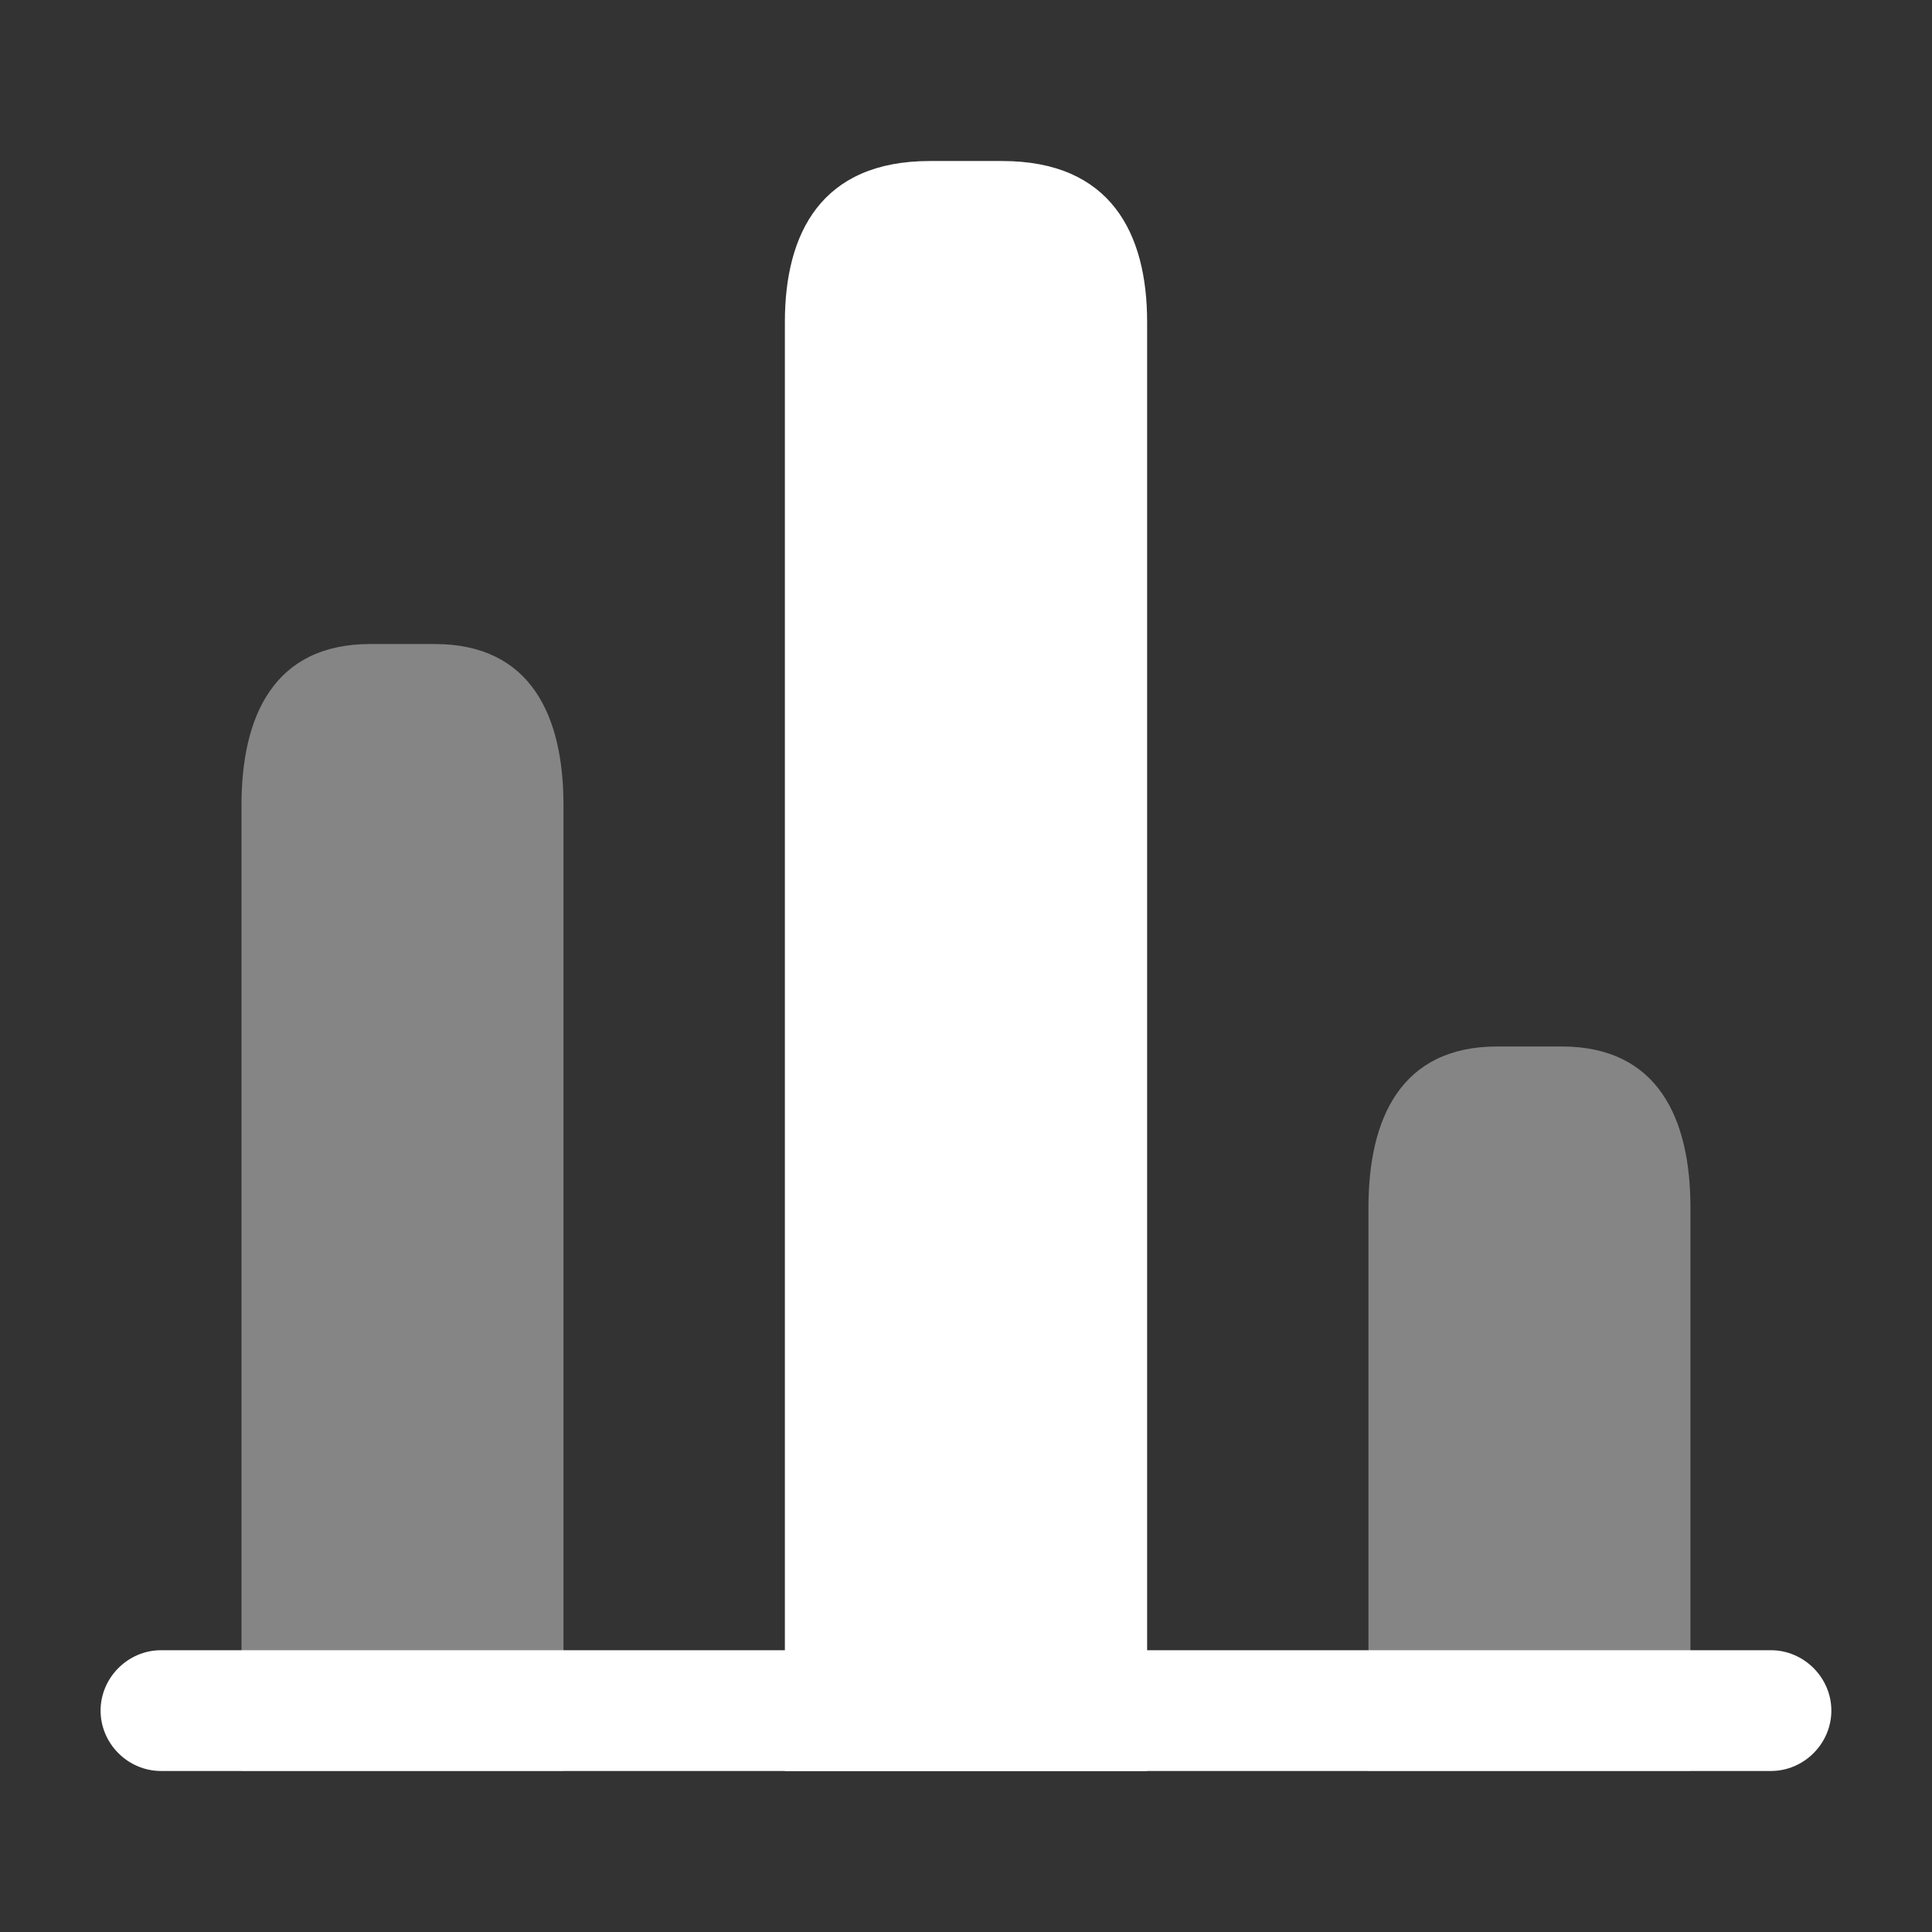
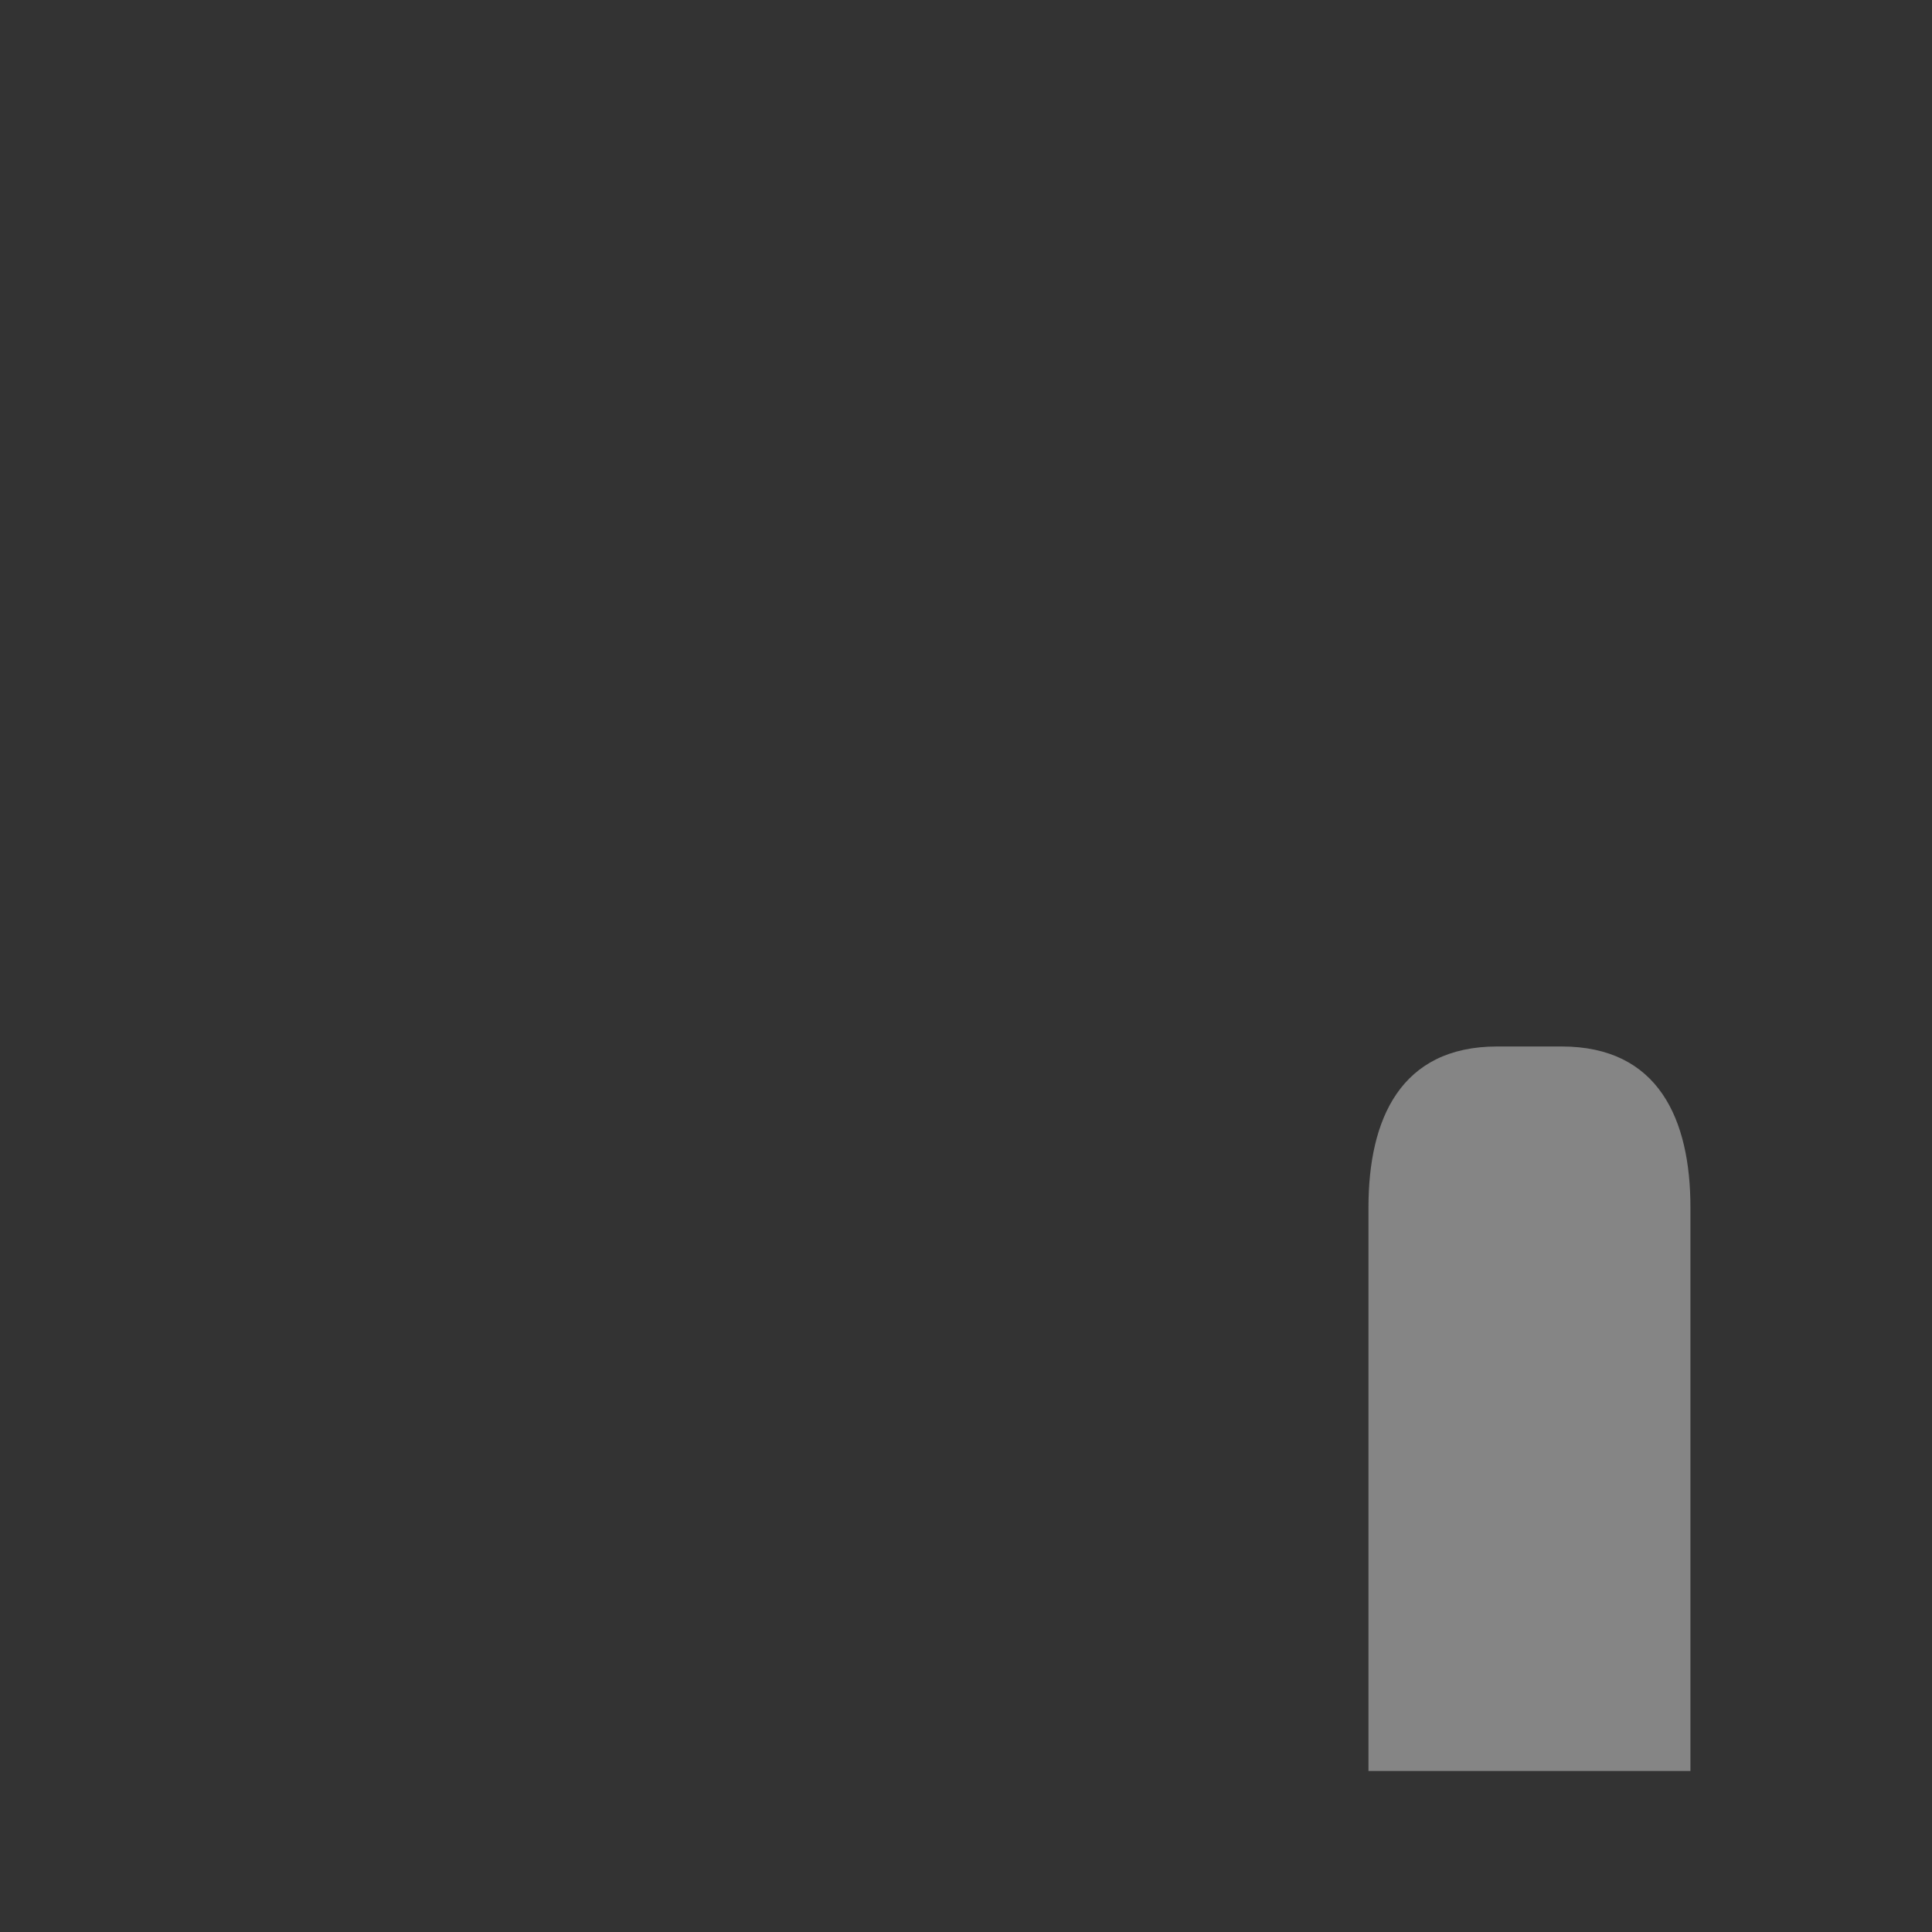
<svg xmlns="http://www.w3.org/2000/svg" width="32" height="32" viewBox="0 0 32 32" fill="none">
  <rect x="0" y="0" width="32" height="32" fill="#333333" stroke="none" />
-   <path d="M29.333 29.333H2.666C2.119 29.333 1.666 28.88 1.666 28.333C1.666 27.787 2.119 27.333 2.666 27.333H29.333C29.879 27.333 30.333 27.787 30.333 28.333C30.333 28.88 29.879 29.333 29.333 29.333Z" fill="white" />
-   <path d="M13 5.333V29.333H19V5.333C19 3.867 18.4 2.667 16.6 2.667H15.4C13.6 2.667 13 3.867 13 5.333Z" fill="white" />
-   <path opacity="0.4" d="M4 13.333V29.333H9.333V13.333C9.333 11.867 8.8 10.667 7.2 10.667H6.133C4.533 10.667 4 11.867 4 13.333Z" fill="white" />
  <path opacity="0.4" d="M22.666 20V29.333H27.999V20C27.999 18.533 27.466 17.333 25.866 17.333H24.799C23.199 17.333 22.666 18.533 22.666 20Z" fill="white" />
</svg>